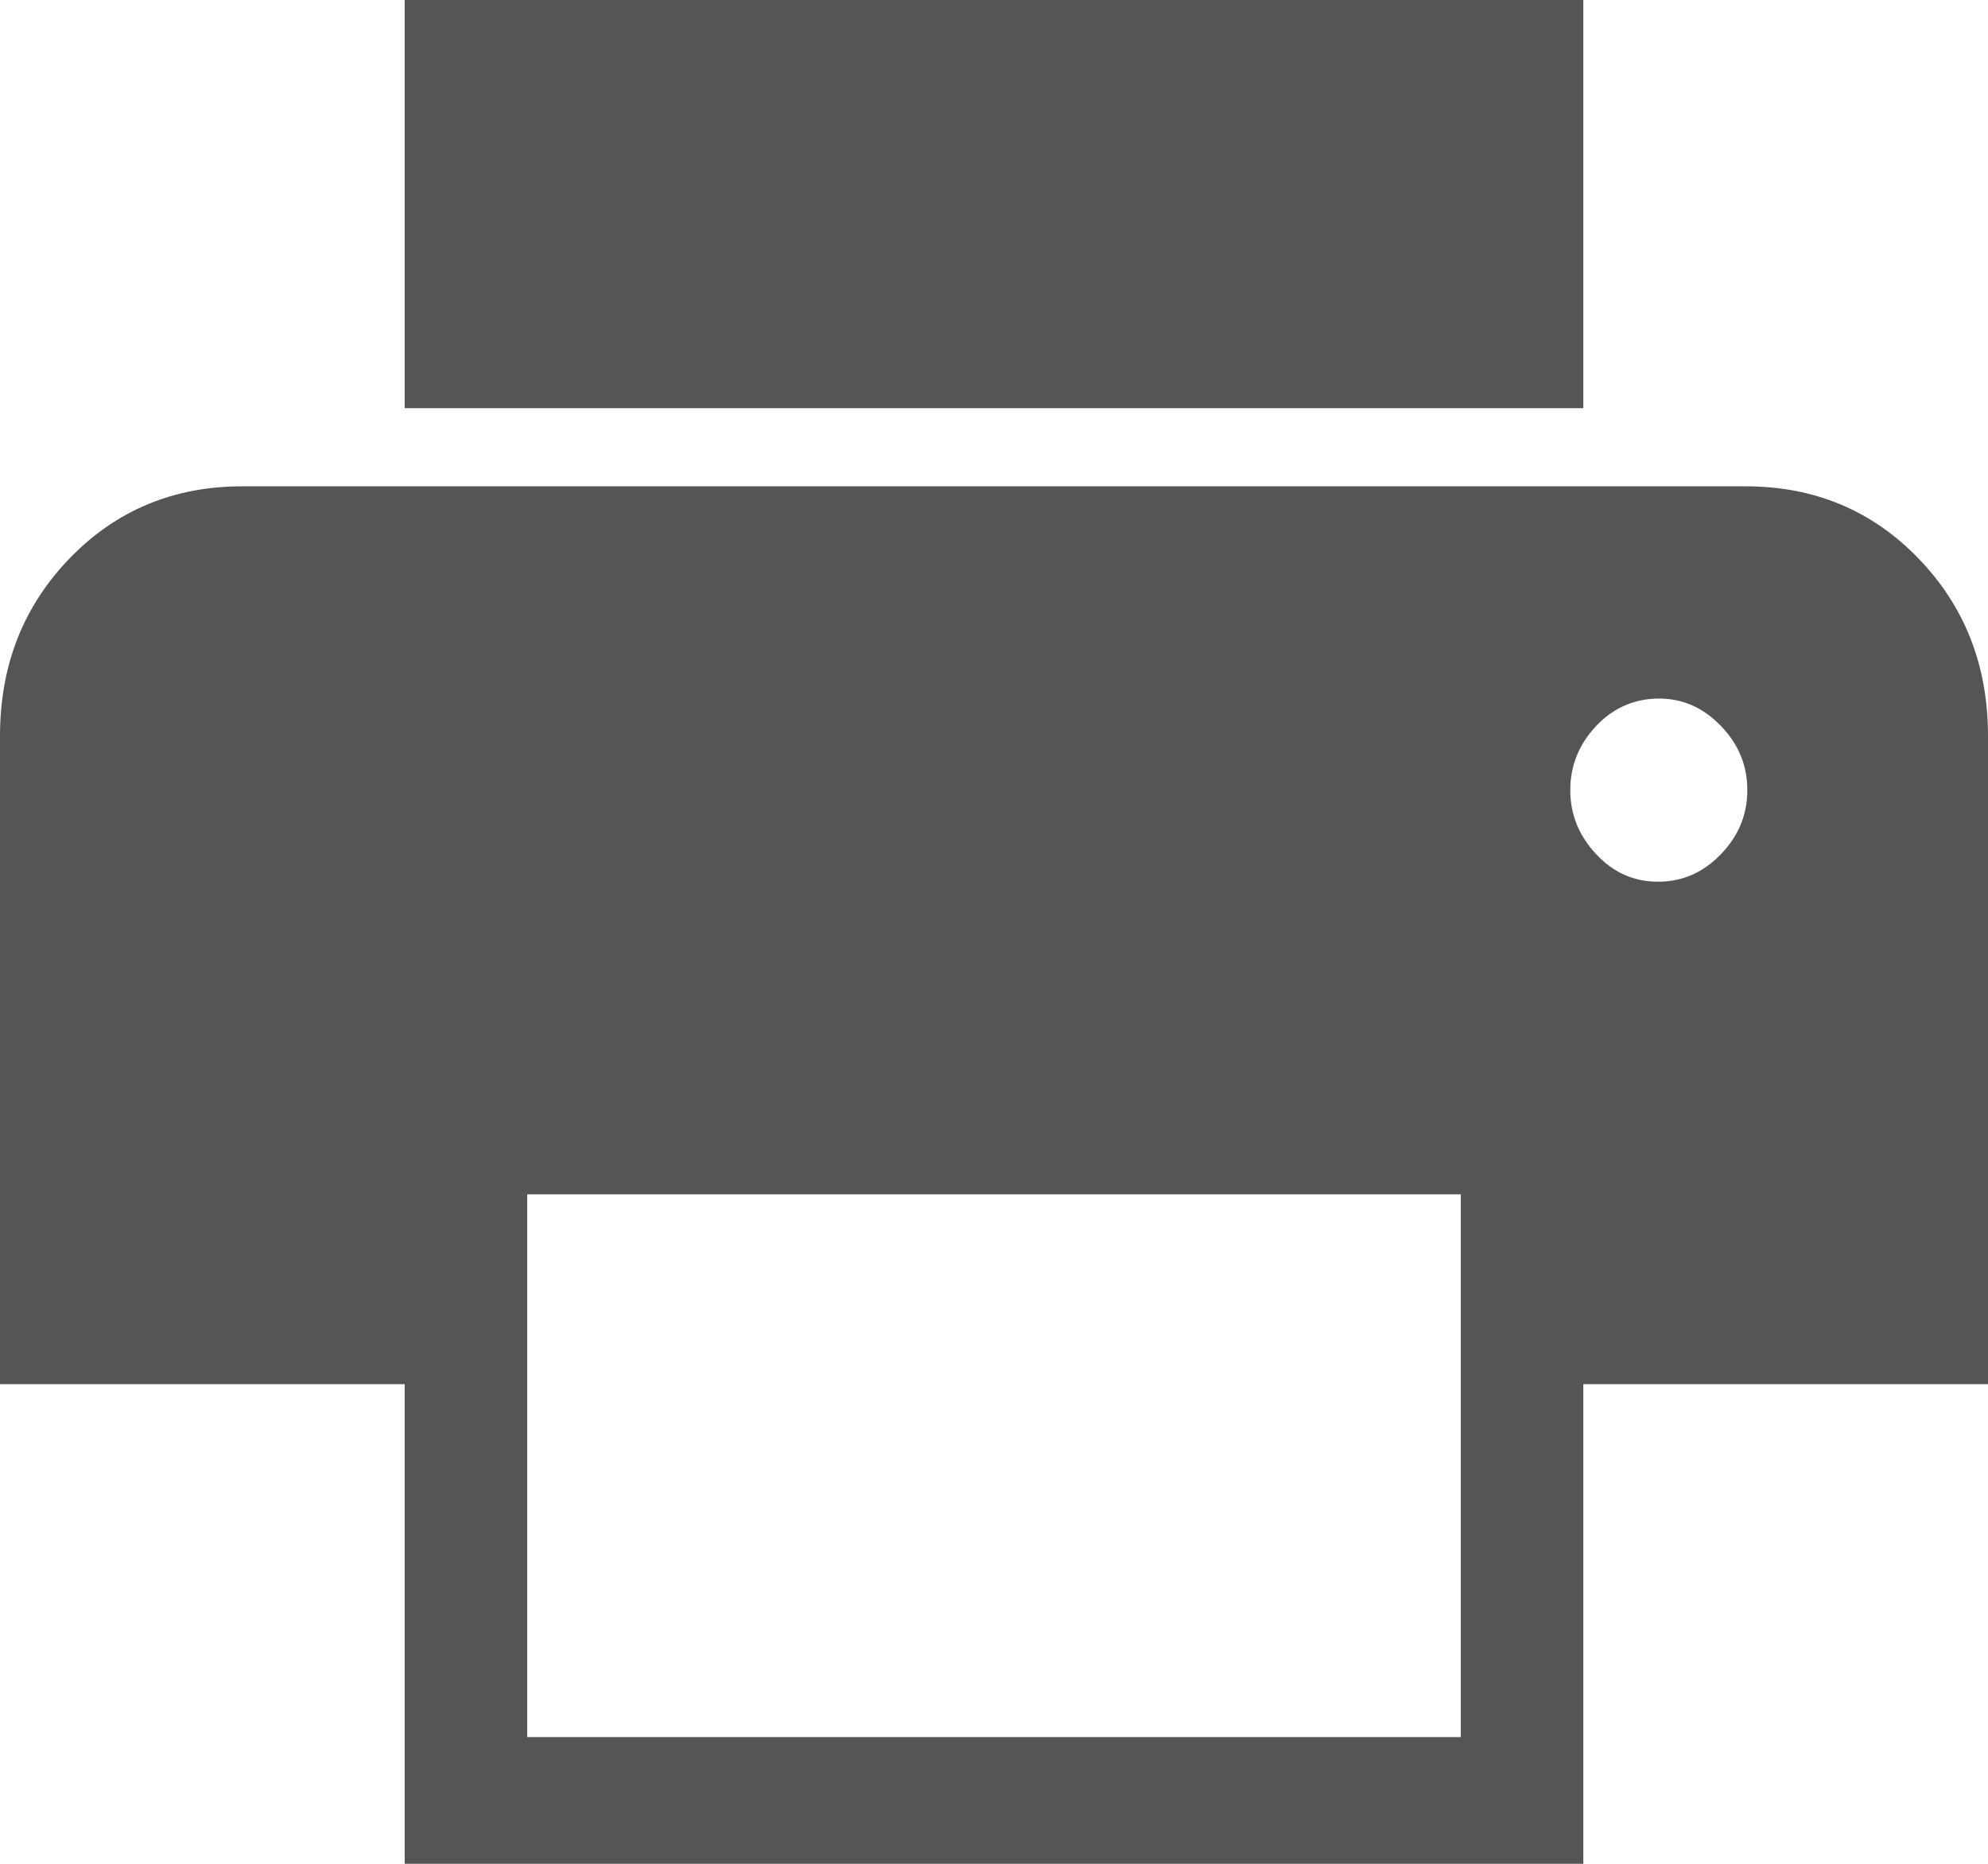
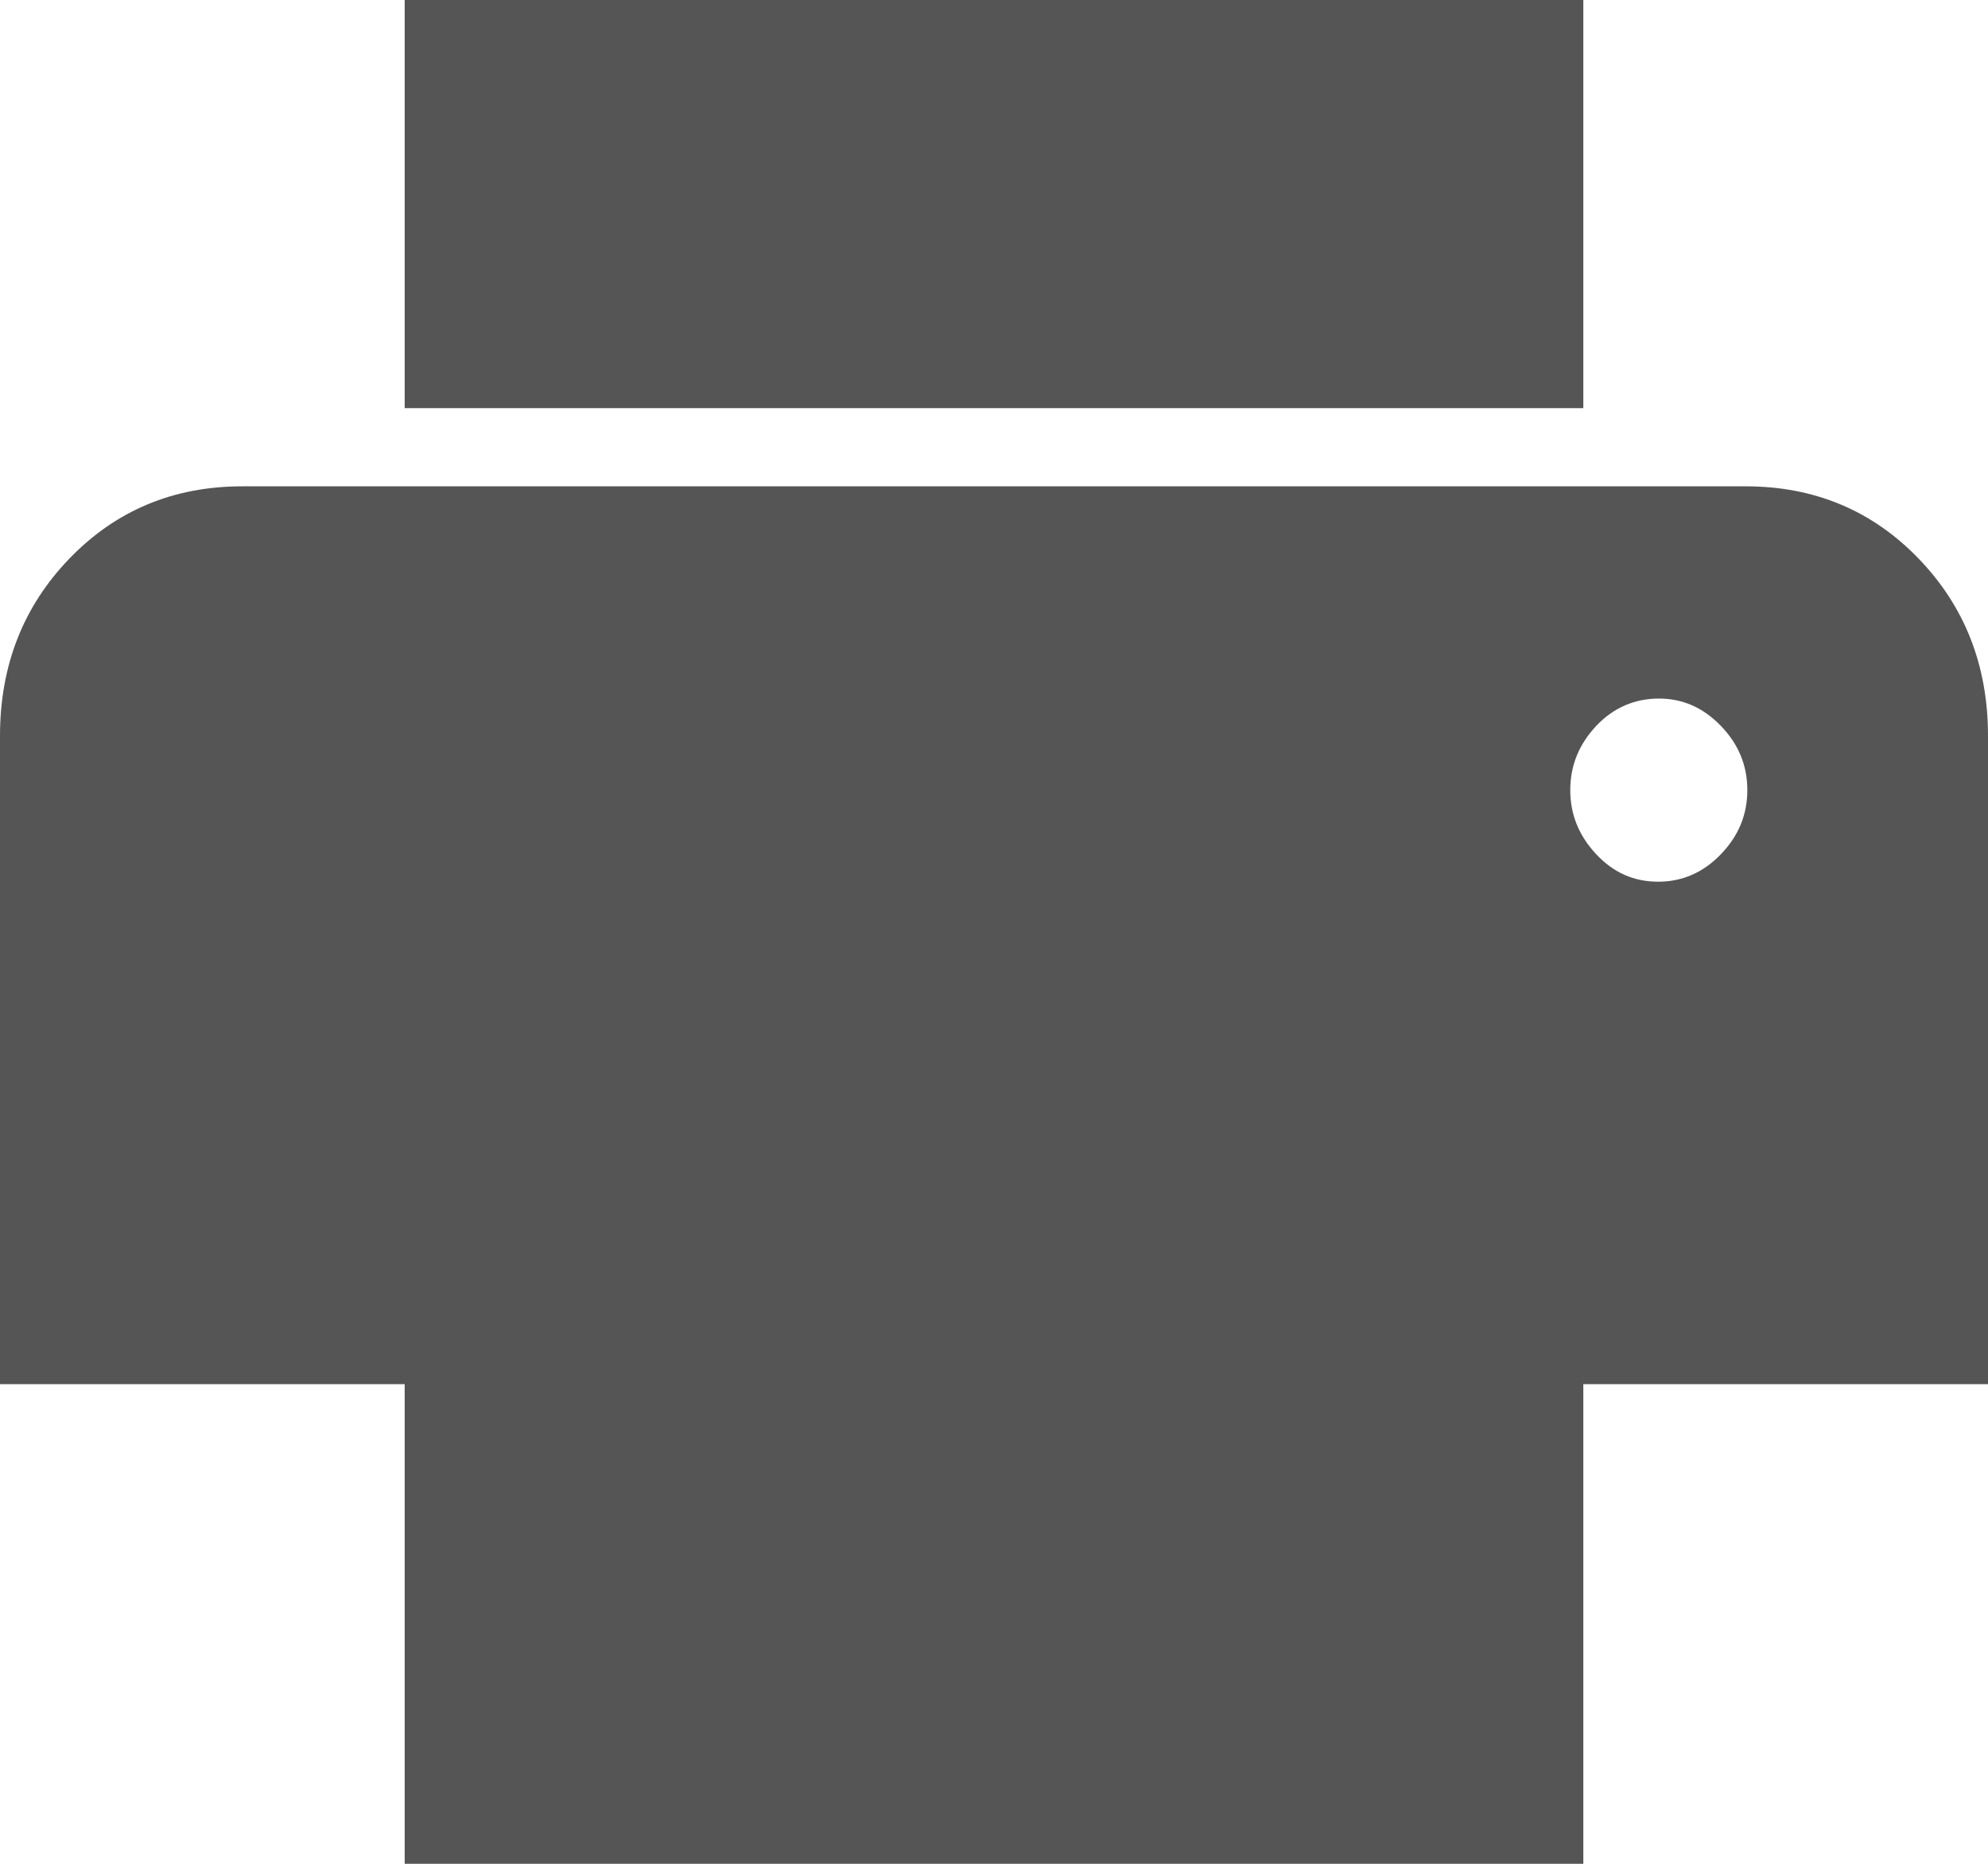
<svg xmlns="http://www.w3.org/2000/svg" width="16" height="15" viewBox="0 0 16 15" fill="none">
-   <path d="M12.743 3.285H3.257V0H12.743V3.285ZM13.346 7.096C13.537 7.096 13.707 7.024 13.85 6.875C13.993 6.727 14.063 6.556 14.063 6.359C14.063 6.161 13.993 5.99 13.85 5.842C13.707 5.694 13.542 5.622 13.351 5.622C13.16 5.622 12.986 5.694 12.847 5.842C12.708 5.99 12.638 6.161 12.638 6.359C12.638 6.556 12.708 6.727 12.847 6.875C12.986 7.024 13.151 7.096 13.346 7.096ZM11.757 13.98V9.612H4.243V13.98H11.757ZM12.743 15H3.257V11.14H0V5.923C0 5.356 0.187 4.88 0.56 4.494C0.934 4.107 1.398 3.914 1.95 3.914H14.05C14.601 3.914 15.066 4.107 15.44 4.494C15.813 4.88 16 5.356 16 5.923V11.14H12.743V15Z" fill="#555555" />
+   <path d="M12.743 3.285H3.257V0H12.743V3.285ZM13.346 7.096C13.537 7.096 13.707 7.024 13.85 6.875C13.993 6.727 14.063 6.556 14.063 6.359C14.063 6.161 13.993 5.99 13.85 5.842C13.707 5.694 13.542 5.622 13.351 5.622C13.16 5.622 12.986 5.694 12.847 5.842C12.708 5.99 12.638 6.161 12.638 6.359C12.638 6.556 12.708 6.727 12.847 6.875C12.986 7.024 13.151 7.096 13.346 7.096ZM11.757 13.98V9.612H4.243H11.757ZM12.743 15H3.257V11.14H0V5.923C0 5.356 0.187 4.88 0.56 4.494C0.934 4.107 1.398 3.914 1.95 3.914H14.05C14.601 3.914 15.066 4.107 15.44 4.494C15.813 4.88 16 5.356 16 5.923V11.14H12.743V15Z" fill="#555555" />
</svg>